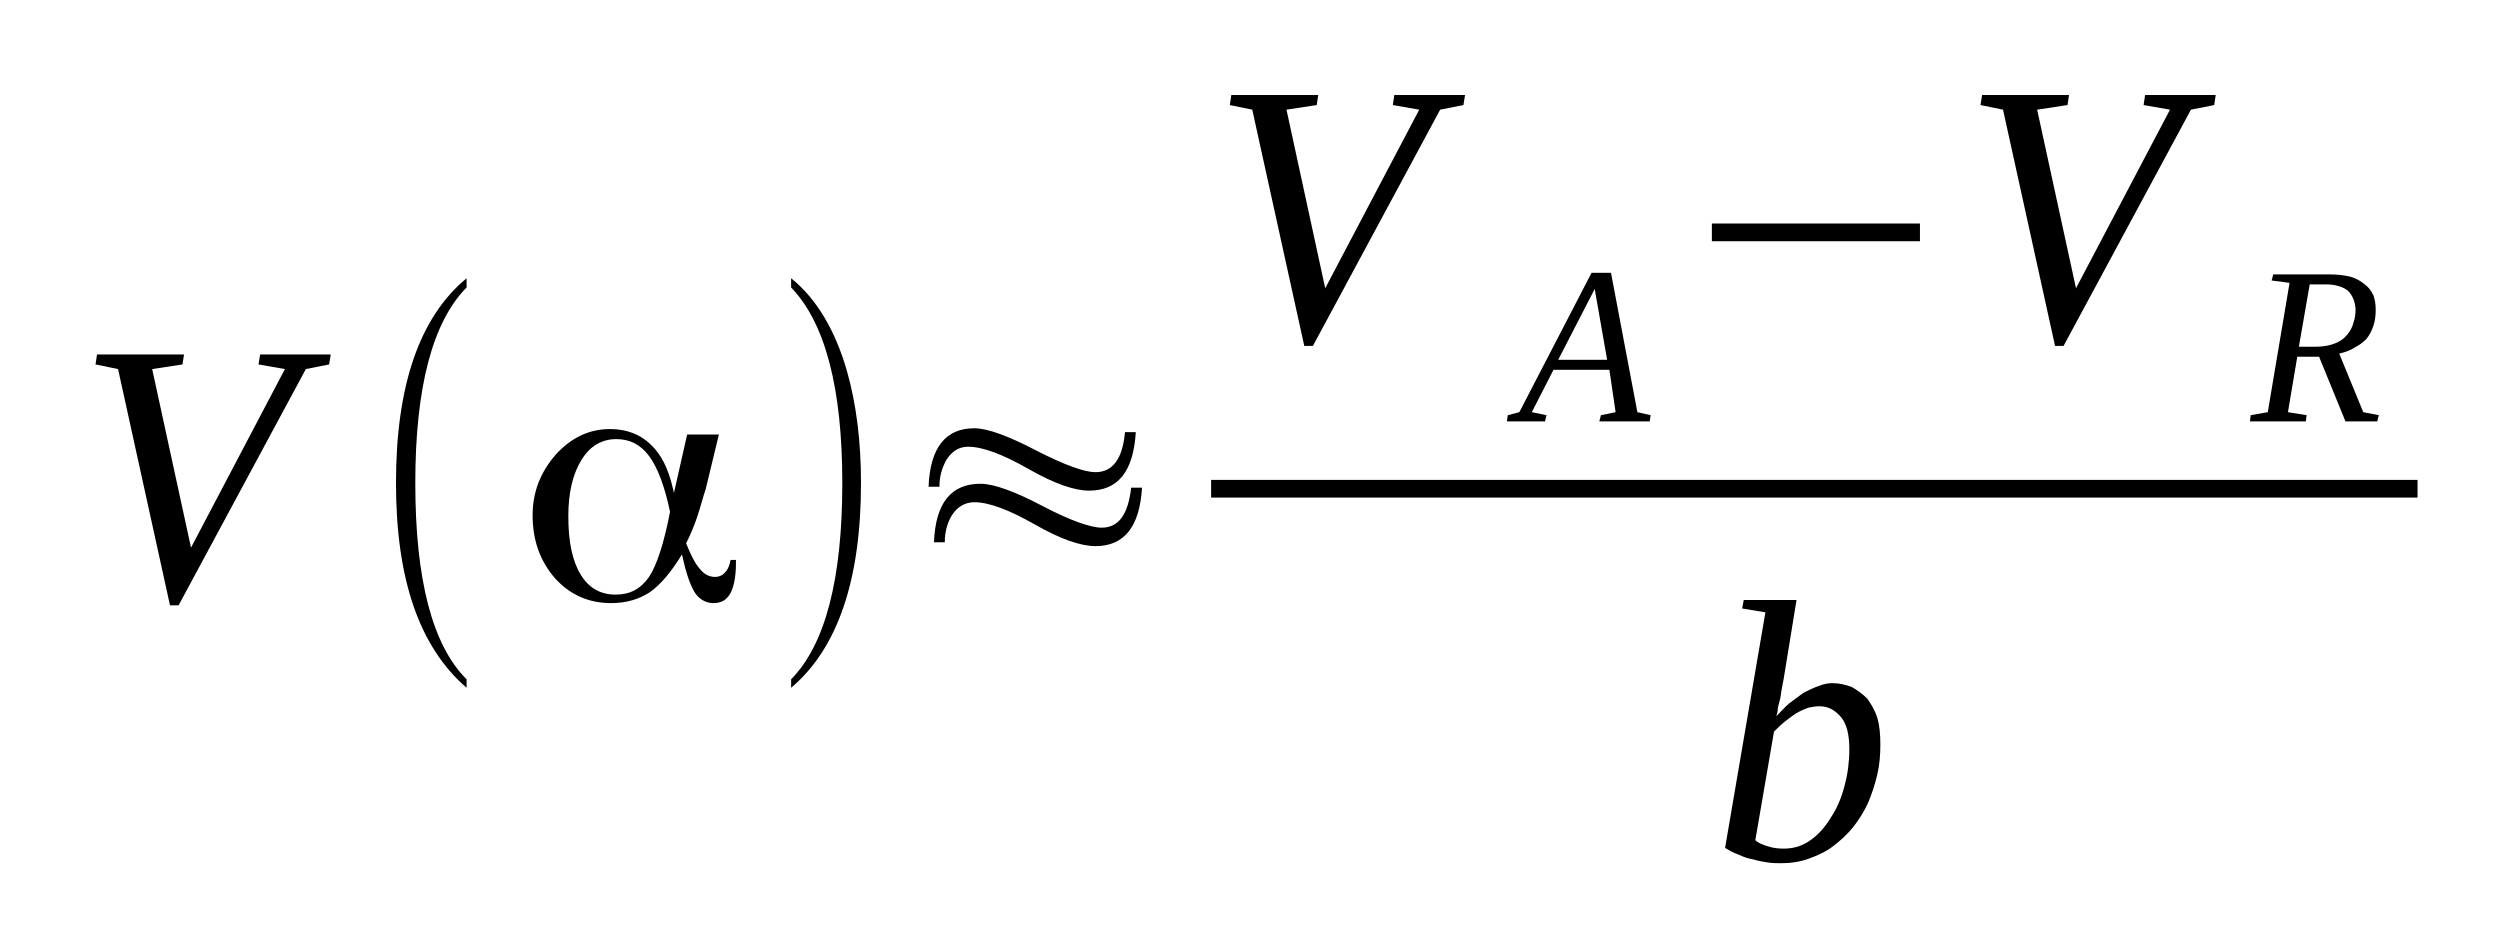
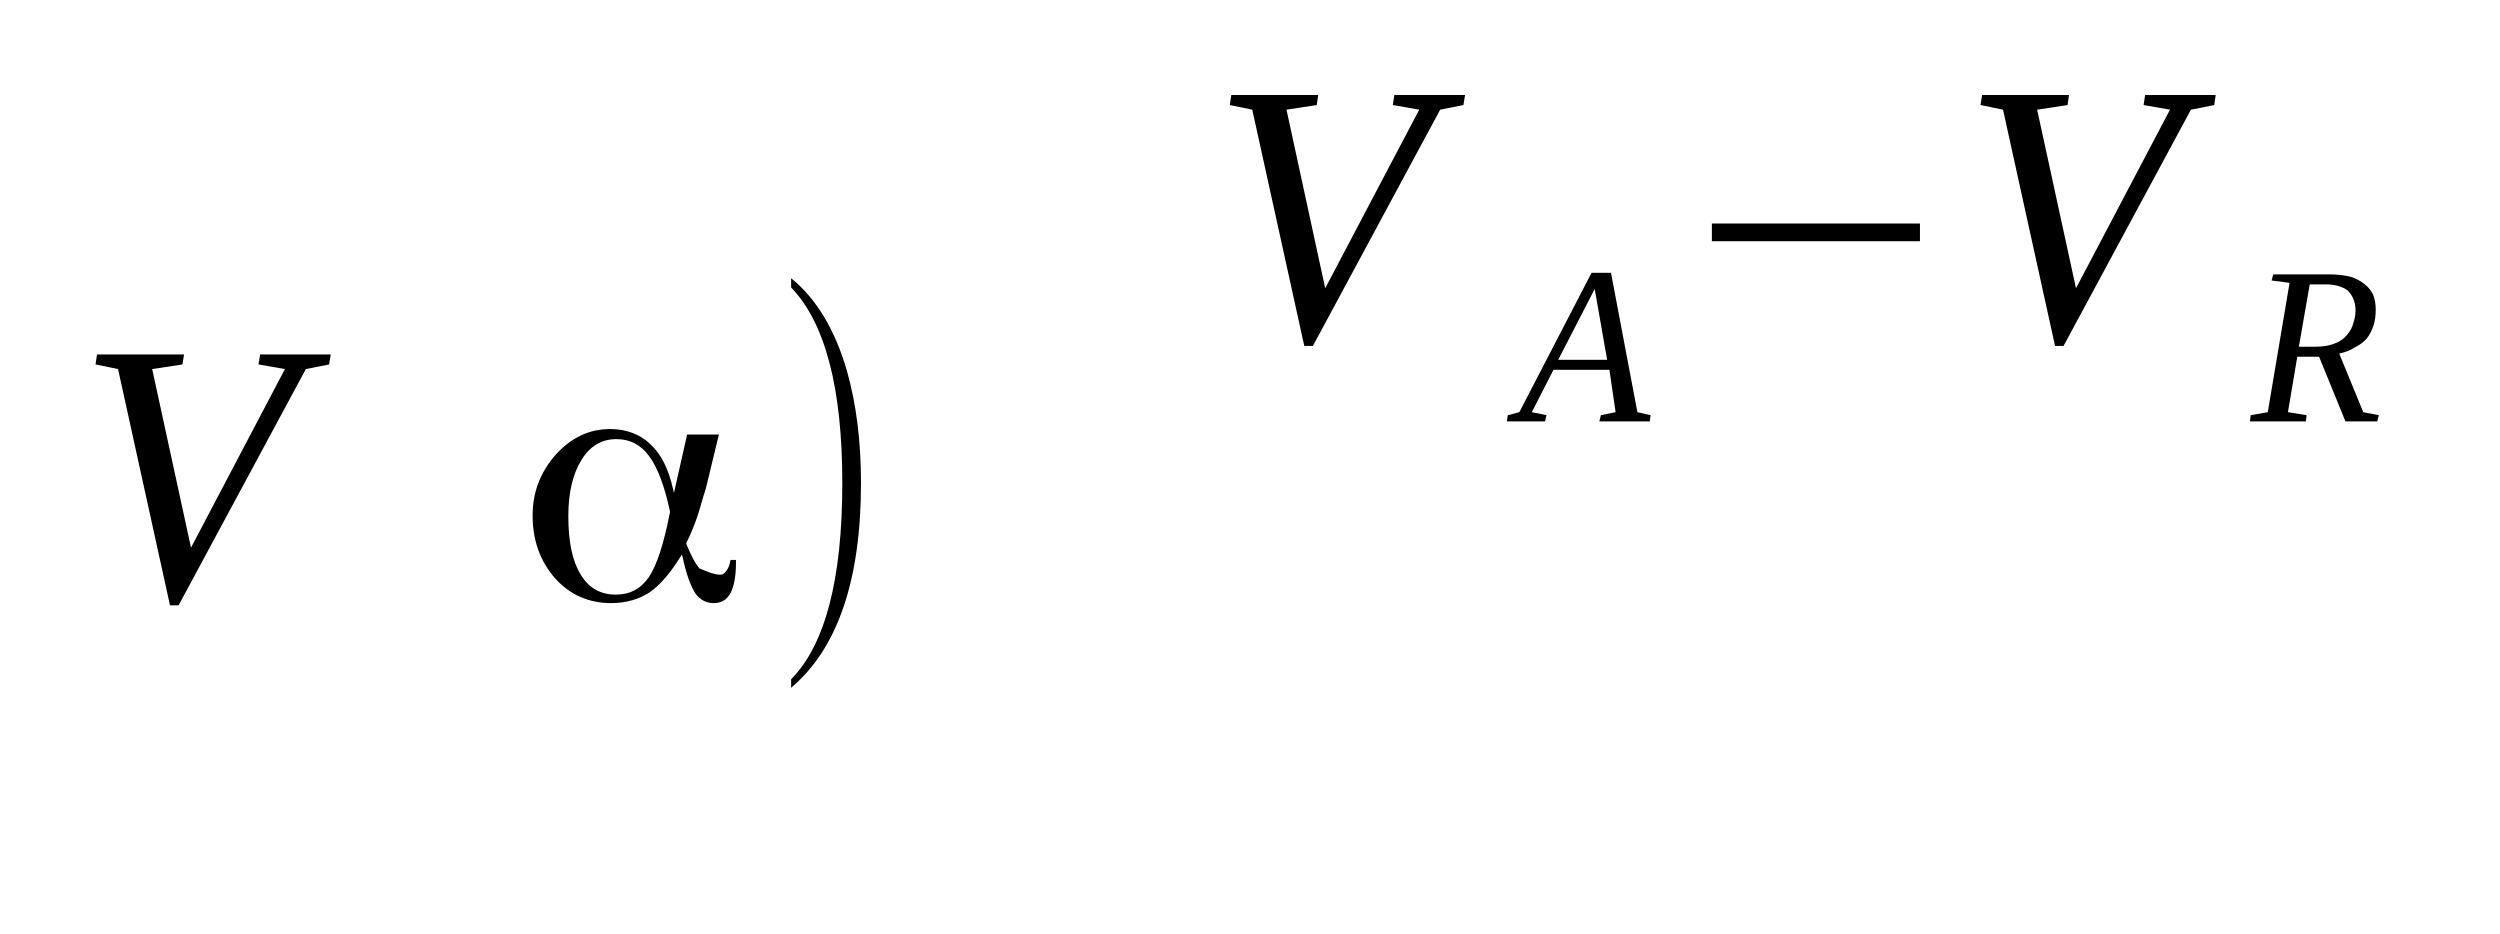
<svg xmlns="http://www.w3.org/2000/svg" height="34pt" version="1.1" viewBox="0 -34 91 34" width="91pt">
  <defs>
    <clipPath id="clip1">
      <path clip-rule="evenodd" d="M0 -33.988H90.969V-0.028H0V-33.988" />
    </clipPath>
  </defs>
  <g id="page1">
    <g>
      <path clip-path="url(#clip1)" d="M12.039 -21.098L11.98 -20.734L11.133 -20.566L6.5 -11.965H6.188L4.297 -20.566L3.477 -20.734L3.531 -21.098H6.699L6.641 -20.734L5.539 -20.566L6.953 -14.066L10.371 -20.566L9.41 -20.734L9.469 -21.098H12.039Z" fill-rule="evenodd" />
-       <path clip-path="url(#clip1)" d="M16.984 -9.274V-8.965C15.261 -10.454 14.414 -12.918 14.414 -16.418C14.414 -19.95 15.261 -22.446 16.984 -23.872V-23.536C15.742 -22.278 15.117 -19.895 15.117 -16.418C15.117 -12.891 15.742 -10.508 16.984 -9.274Z" fill-rule="evenodd" />
-       <path clip-path="url(#clip1)" d="M22.41 -12.356C22.918 -12.356 23.316 -12.555 23.625 -13C23.906 -13.422 24.164 -14.207 24.387 -15.356V-15.383V-15.383C24.191 -16.309 23.937 -16.981 23.625 -17.403C23.316 -17.821 22.918 -18.016 22.437 -18.016C21.902 -18.016 21.476 -17.766 21.168 -17.262C20.855 -16.758 20.687 -16.082 20.687 -15.215C20.687 -14.29 20.828 -13.59 21.137 -13.086C21.422 -12.61 21.843 -12.356 22.41 -12.356ZM26.168 -18.184L25.687 -16.196C25.574 -15.86 25.492 -15.524 25.379 -15.188C25.265 -14.852 25.125 -14.516 24.98 -14.235V-14.207V-14.207C25.152 -13.786 25.293 -13.504 25.461 -13.309C25.633 -13.086 25.828 -13 26.027 -13C26.168 -13 26.308 -13.059 26.394 -13.168C26.508 -13.282 26.562 -13.45 26.593 -13.618H26.789V-13.504C26.789 -13 26.707 -12.637 26.593 -12.415C26.453 -12.161 26.254 -12.047 25.972 -12.047C25.715 -12.047 25.492 -12.161 25.32 -12.387C25.152 -12.637 24.98 -13.086 24.84 -13.758L24.812 -13.813L24.785 -13.758C24.418 -13.168 24.05 -12.723 23.652 -12.442C23.258 -12.188 22.804 -12.047 22.242 -12.047C21.422 -12.047 20.742 -12.356 20.207 -12.946C19.668 -13.563 19.387 -14.317 19.387 -15.243C19.387 -16.082 19.668 -16.813 20.234 -17.457C20.8 -18.075 21.449 -18.383 22.211 -18.383C22.804 -18.383 23.316 -18.184 23.683 -17.821C24.078 -17.457 24.332 -16.926 24.5 -16.196L24.531 -16.055L25.012 -18.184H26.168Z" fill-rule="evenodd" />
+       <path clip-path="url(#clip1)" d="M22.41 -12.356C22.918 -12.356 23.316 -12.555 23.625 -13C23.906 -13.422 24.164 -14.207 24.387 -15.356V-15.383V-15.383C24.191 -16.309 23.937 -16.981 23.625 -17.403C23.316 -17.821 22.918 -18.016 22.437 -18.016C21.902 -18.016 21.476 -17.766 21.168 -17.262C20.855 -16.758 20.687 -16.082 20.687 -15.215C20.687 -14.29 20.828 -13.59 21.137 -13.086C21.422 -12.61 21.843 -12.356 22.41 -12.356ZM26.168 -18.184L25.687 -16.196C25.574 -15.86 25.492 -15.524 25.379 -15.188C25.265 -14.852 25.125 -14.516 24.98 -14.235V-14.207V-14.207C25.152 -13.786 25.293 -13.504 25.461 -13.309C26.168 -13 26.308 -13.059 26.394 -13.168C26.508 -13.282 26.562 -13.45 26.593 -13.618H26.789V-13.504C26.789 -13 26.707 -12.637 26.593 -12.415C26.453 -12.161 26.254 -12.047 25.972 -12.047C25.715 -12.047 25.492 -12.161 25.32 -12.387C25.152 -12.637 24.98 -13.086 24.84 -13.758L24.812 -13.813L24.785 -13.758C24.418 -13.168 24.05 -12.723 23.652 -12.442C23.258 -12.188 22.804 -12.047 22.242 -12.047C21.422 -12.047 20.742 -12.356 20.207 -12.946C19.668 -13.563 19.387 -14.317 19.387 -15.243C19.387 -16.082 19.668 -16.813 20.234 -17.457C20.8 -18.075 21.449 -18.383 22.211 -18.383C22.804 -18.383 23.316 -18.184 23.683 -17.821C24.078 -17.457 24.332 -16.926 24.5 -16.196L24.531 -16.055L25.012 -18.184H26.168Z" fill-rule="evenodd" />
      <path clip-path="url(#clip1)" d="M28.797 -9.274C30.039 -10.536 30.66 -12.918 30.66 -16.418C30.66 -19.868 30.039 -22.247 28.797 -23.536V-23.872C29.73 -23.118 30.406 -21.969 30.832 -20.485C31.172 -19.278 31.34 -17.934 31.34 -16.418C31.34 -12.891 30.492 -10.395 28.797 -8.965V-9.274Z" fill-rule="evenodd" />
-       <path clip-path="url(#clip1)" d="M34.195 -16.282H33.8C33.855 -17.707 34.422 -18.411 35.465 -18.411C35.945 -18.411 36.711 -18.129 37.726 -17.598C38.773 -17.063 39.48 -16.813 39.875 -16.813C40.496 -16.813 40.863 -17.29 40.949 -18.27H41.343C41.258 -16.84 40.695 -16.141 39.648 -16.141C39.113 -16.141 38.379 -16.391 37.445 -16.926C36.511 -17.457 35.777 -17.739 35.238 -17.739C34.902 -17.739 34.648 -17.571 34.449 -17.262C34.281 -16.954 34.195 -16.645 34.195 -16.282ZM34.39 -14.262H33.996C34.054 -15.692 34.617 -16.391 35.691 -16.391C36.172 -16.391 36.937 -16.114 37.953 -15.579C38.968 -15.047 39.707 -14.793 40.101 -14.793C40.722 -14.793 41.062 -15.27 41.175 -16.25H41.57C41.484 -14.825 40.922 -14.121 39.875 -14.121C39.34 -14.121 38.601 -14.375 37.672 -14.907C36.738 -15.438 36.004 -15.719 35.465 -15.719C35.129 -15.719 34.843 -15.551 34.648 -15.243C34.476 -14.961 34.39 -14.625 34.39 -14.262Z" fill-rule="evenodd" />
      <path clip-path="url(#clip1)" d="M53.328 -30.543L53.269 -30.176L52.422 -30.008L47.789 -21.407H47.476L45.582 -30.008L44.765 -30.176L44.82 -30.543H47.984L47.929 -30.176L46.828 -30.008L48.238 -23.508L51.66 -30.008L50.699 -30.176L50.754 -30.543H53.328Z" fill-rule="evenodd" />
      <path clip-path="url(#clip1)" d="M56.293 -18.887L56.238 -18.661H54.851L54.883 -18.887L55.304 -18.997L57.933 -24.071H58.64L59.601 -18.997L60.082 -18.887L60.05 -18.661H58.215L58.273 -18.887L58.808 -18.997L58.582 -20.54H56.547L55.758 -18.997L56.293 -18.887ZM58.047 -23.481L56.718 -20.903H58.5L58.047 -23.481Z" fill-rule="evenodd" />
      <path clip-path="url(#clip1)" d="M62.312 -25.219V-25.864H69.886V-25.219H62.312Z" fill-rule="evenodd" />
      <path clip-path="url(#clip1)" d="M80.652 -30.543L80.597 -30.176L79.75 -30.008L75.113 -21.407H74.804L72.91 -30.008L72.09 -30.176L72.148 -30.543H75.312L75.258 -30.176L74.152 -30.008L75.566 -23.508L78.988 -30.008L78.027 -30.176L78.082 -30.543H80.652Z" fill-rule="evenodd" />
      <path clip-path="url(#clip1)" d="M83.621 -21.016L83.281 -18.997L83.961 -18.887L83.933 -18.661H81.898L81.925 -18.887L82.547 -18.997L83.34 -23.704L82.687 -23.79L82.746 -24.012H84.781C85.062 -24.012 85.316 -23.985 85.543 -23.93C85.769 -23.872 85.937 -23.762 86.078 -23.649C86.222 -23.536 86.305 -23.426 86.39 -23.258C86.449 -23.09 86.476 -22.922 86.476 -22.723C86.476 -22.5 86.449 -22.305 86.39 -22.137C86.336 -21.969 86.25 -21.801 86.136 -21.661C86.023 -21.547 85.883 -21.434 85.711 -21.352C85.543 -21.239 85.375 -21.184 85.148 -21.129L86.023 -18.997L86.59 -18.887L86.531 -18.661H85.375L84.414 -21.016H83.621ZM84.269 -21.379C84.496 -21.379 84.722 -21.407 84.894 -21.465C85.062 -21.52 85.23 -21.602 85.344 -21.715C85.457 -21.829 85.57 -21.969 85.629 -22.137C85.683 -22.305 85.742 -22.473 85.742 -22.696C85.742 -23.004 85.629 -23.258 85.457 -23.426C85.261 -23.567 85.008 -23.649 84.64 -23.649H84.074L83.679 -21.379H84.269Z" fill-rule="evenodd" />
-       <path clip-path="url(#clip1)" d="M44.085 -16.532H87.999V-15.888H44.085V-16.532Z" fill-rule="evenodd" />
-       <path clip-path="url(#clip1)" d="M64.261 -11.711L63.414 -11.852L63.472 -12.161H65.394L64.914 -9.219C64.886 -9.133 64.886 -9.051 64.855 -8.911C64.828 -8.797 64.828 -8.688 64.8 -8.575S64.742 -8.352 64.715 -8.239C64.715 -8.125 64.687 -8.016 64.66 -7.93C64.828 -8.098 64.969 -8.266 65.14 -8.407C65.336 -8.547 65.508 -8.688 65.675 -8.797C65.847 -8.883 66.015 -8.965 66.183 -9.024C66.383 -9.106 66.55 -9.133 66.695 -9.133C66.949 -9.133 67.175 -9.079 67.398 -8.997C67.597 -8.883 67.797 -8.743 67.965 -8.575C68.105 -8.379 68.246 -8.153 68.332 -7.875C68.418 -7.594 68.445 -7.258 68.445 -6.895C68.445 -6.528 68.418 -6.165 68.332 -5.801C68.246 -5.438 68.136 -5.102 67.992 -4.762C67.851 -4.457 67.656 -4.149 67.457 -3.895C67.23 -3.614 66.976 -3.391 66.722 -3.196C66.469 -3 66.156 -2.86 65.847 -2.747C65.535 -2.633 65.195 -2.579 64.855 -2.579C64.687 -2.579 64.515 -2.579 64.347 -2.606C64.179 -2.633 64.008 -2.661 63.812 -2.719C63.64 -2.747 63.472 -2.801 63.3 -2.887C63.133 -2.942 62.965 -3.028 62.793 -3.137L64.261 -11.711ZM63.894 -3.418C64.008 -3.305 64.179 -3.25 64.347 -3.196C64.515 -3.137 64.715 -3.11 64.914 -3.11C65.281 -3.11 65.59 -3.196 65.902 -3.418C66.183 -3.614 66.437 -3.895 66.636 -4.231C66.863 -4.567 67.031 -4.961 67.144 -5.407C67.258 -5.829 67.316 -6.278 67.316 -6.727C67.316 -7.231 67.23 -7.622 67.031 -7.875C66.804 -8.153 66.55 -8.293 66.215 -8.293C66.101 -8.293 65.957 -8.266 65.816 -8.239C65.675 -8.184 65.535 -8.125 65.394 -8.043C65.254 -7.957 65.109 -7.844 64.969 -7.735C64.828 -7.622 64.715 -7.508 64.574 -7.372L63.894 -3.418Z" fill-rule="evenodd" />
    </g>
  </g>
</svg>